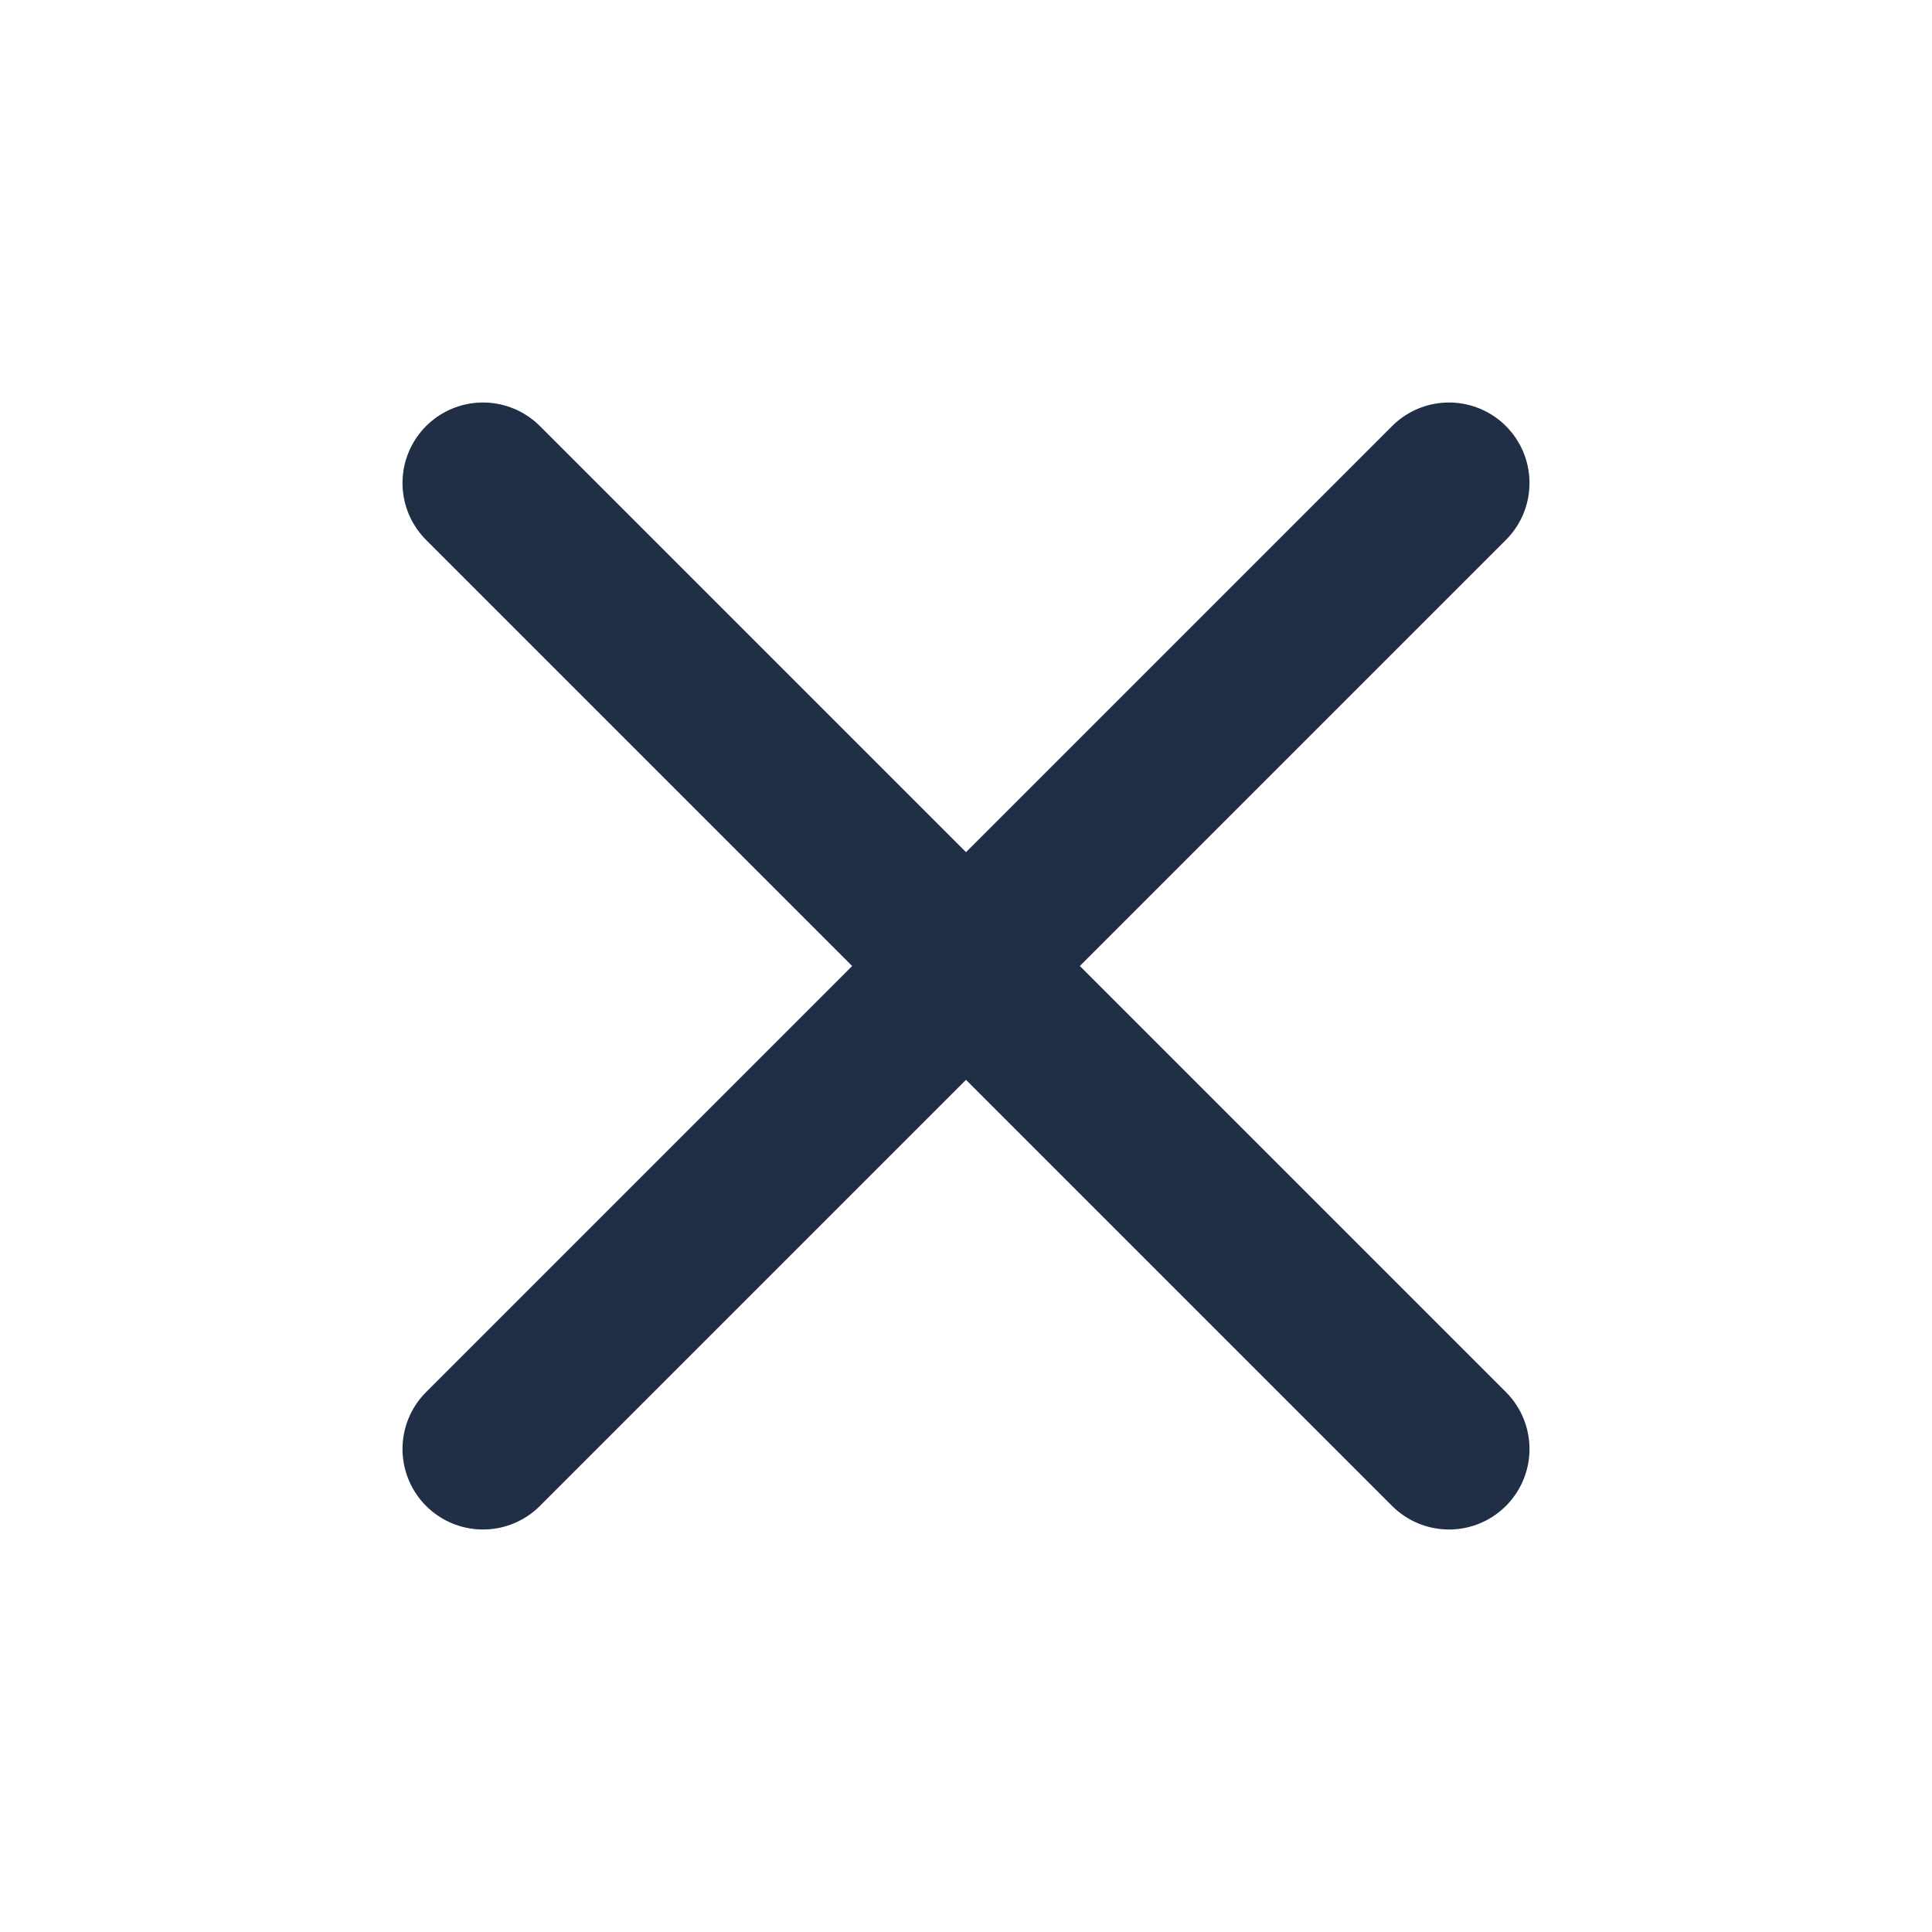
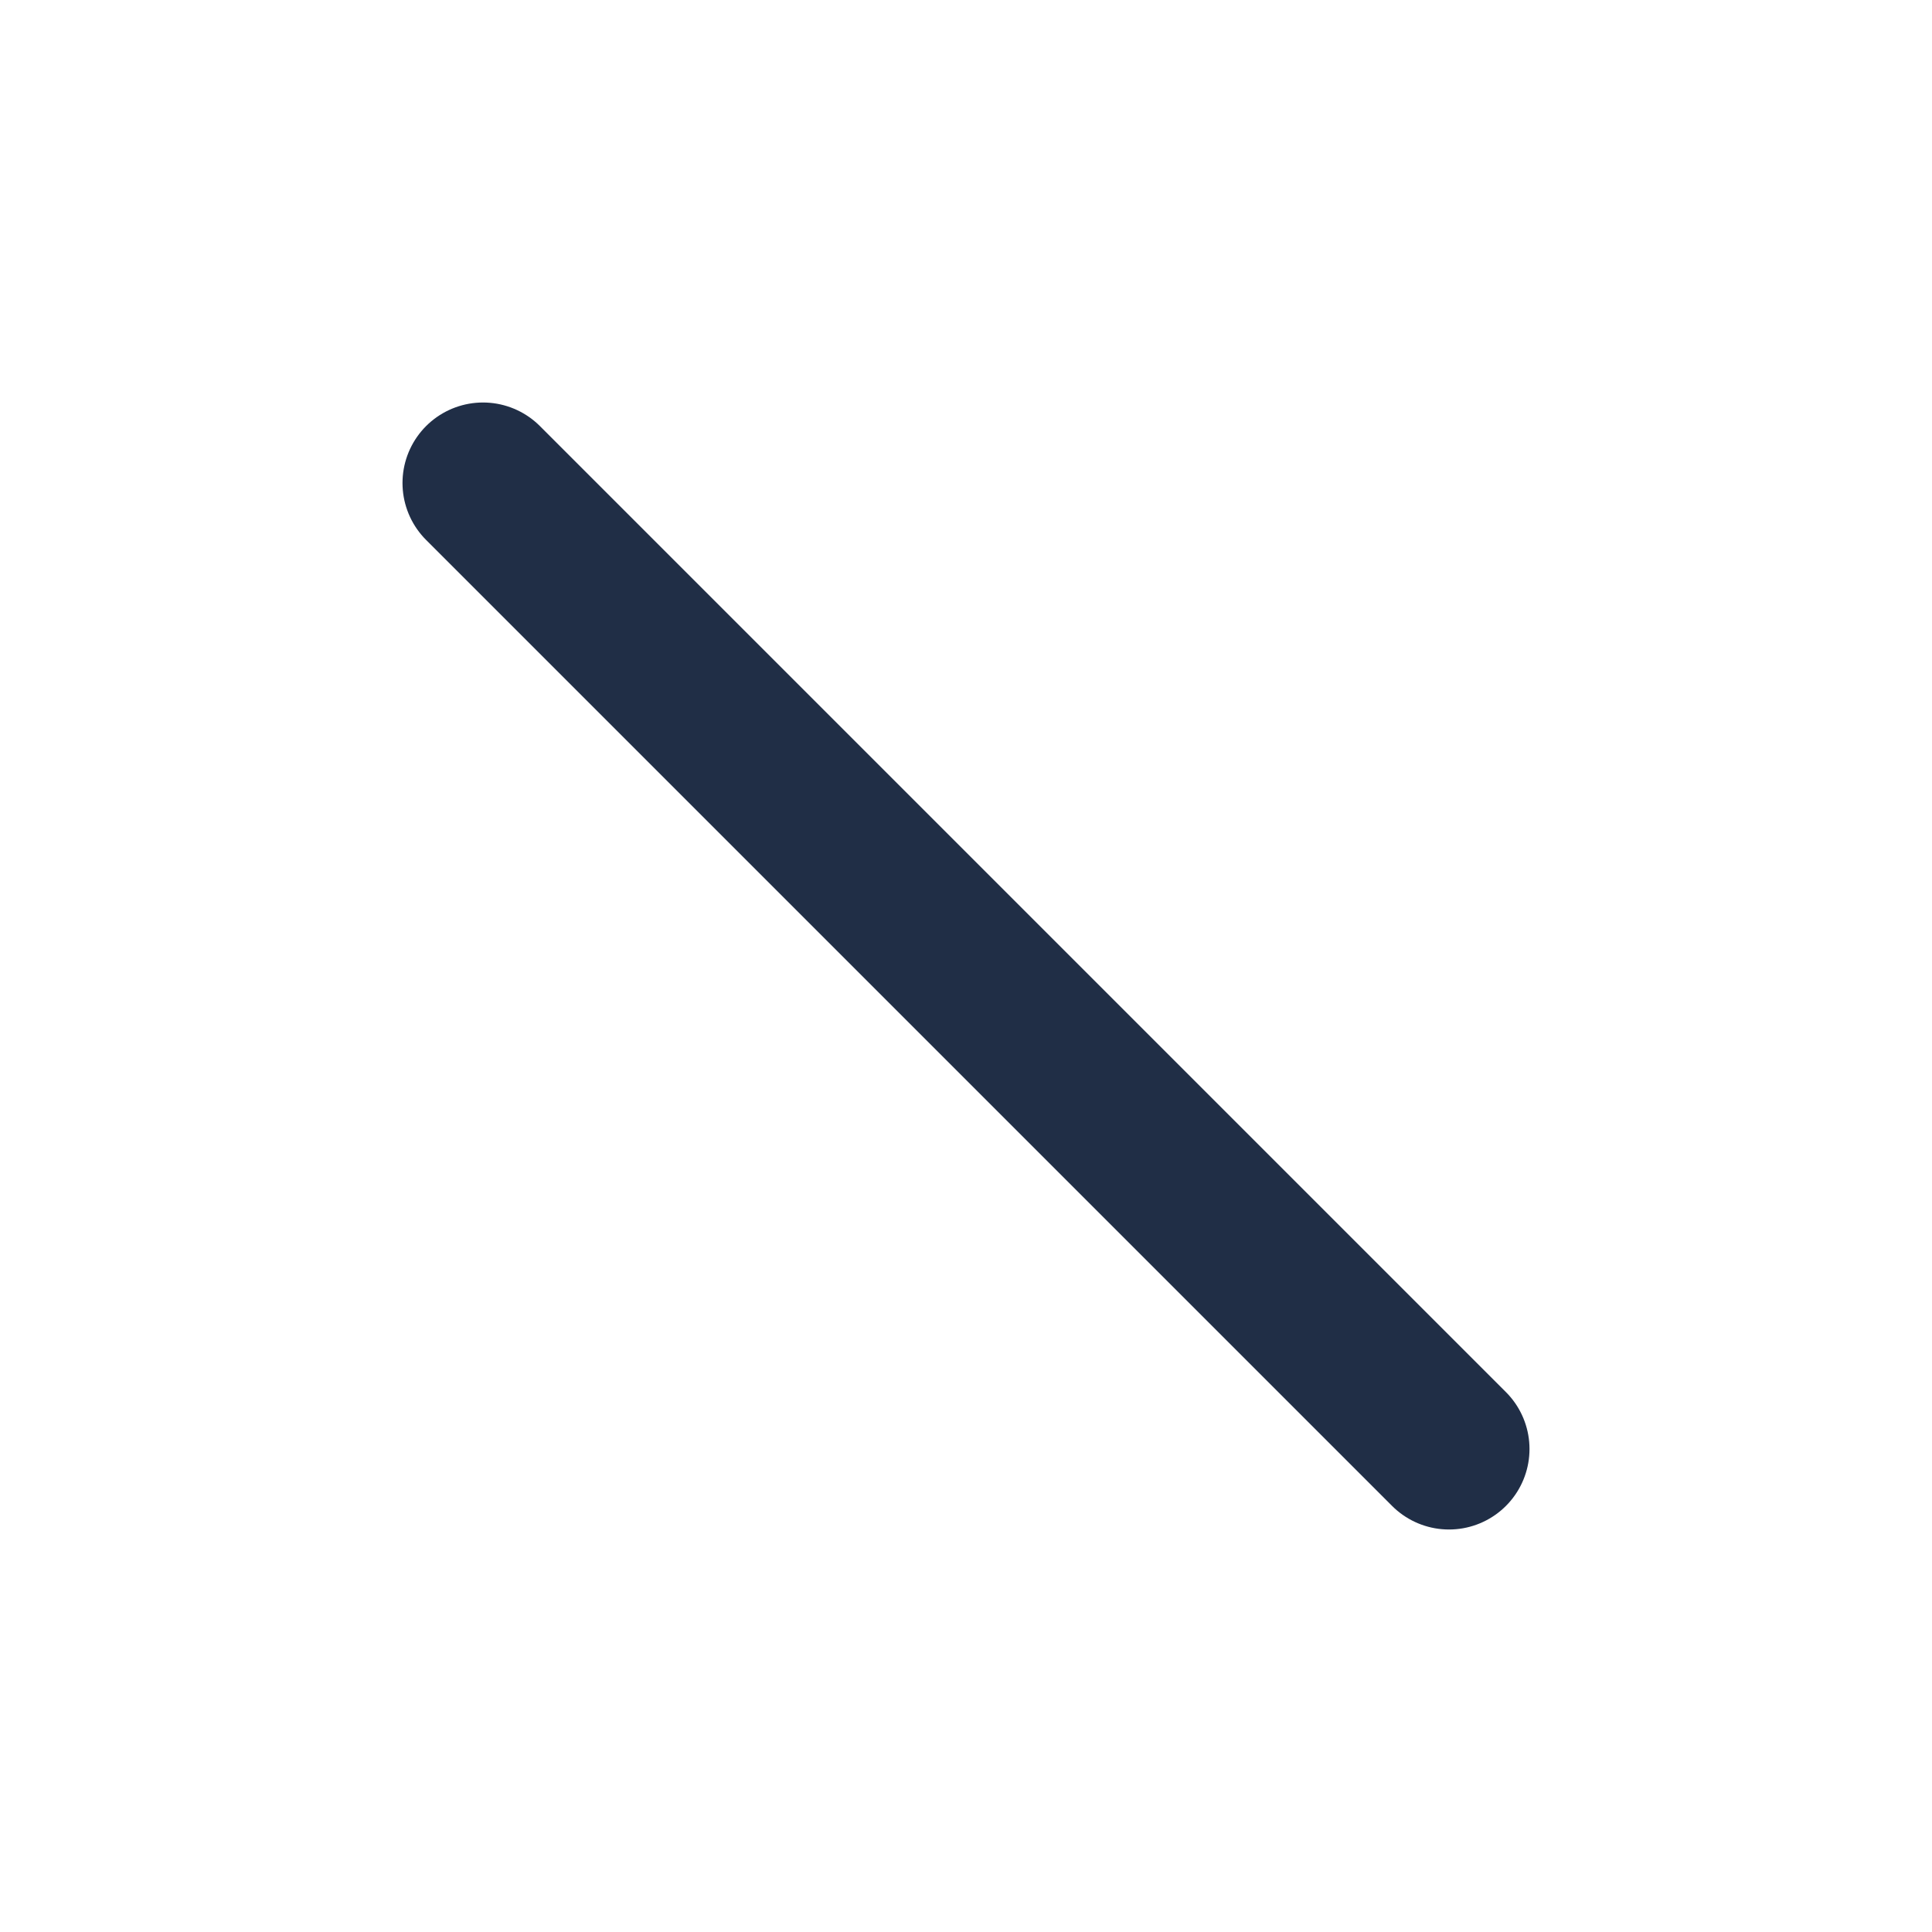
<svg xmlns="http://www.w3.org/2000/svg" width="24" height="24" viewBox="0 0 24 24" fill="none">
-   <path d="M18 6L6 18M6 6L18 18" stroke="#202E46" stroke-width="2" stroke-linecap="round" stroke-linejoin="round" />
+   <path d="M18 6M6 6L18 18" stroke="#202E46" stroke-width="2" stroke-linecap="round" stroke-linejoin="round" />
</svg>